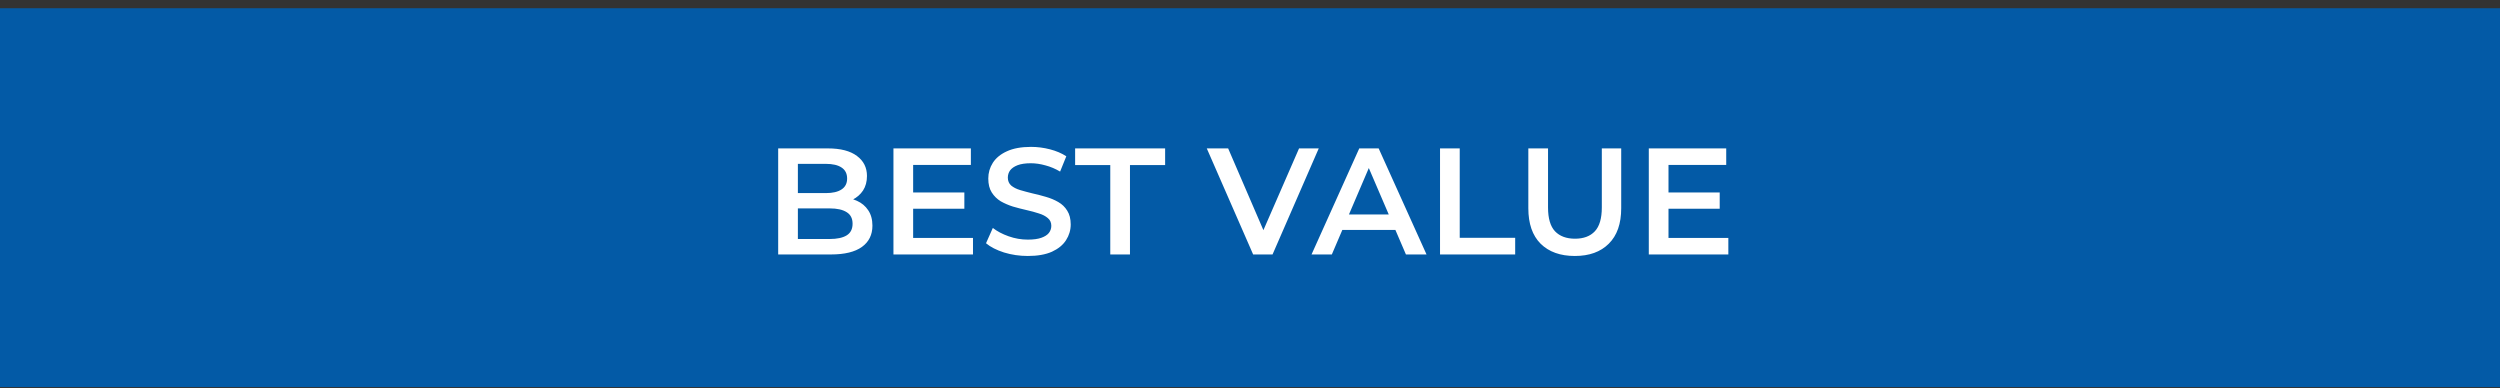
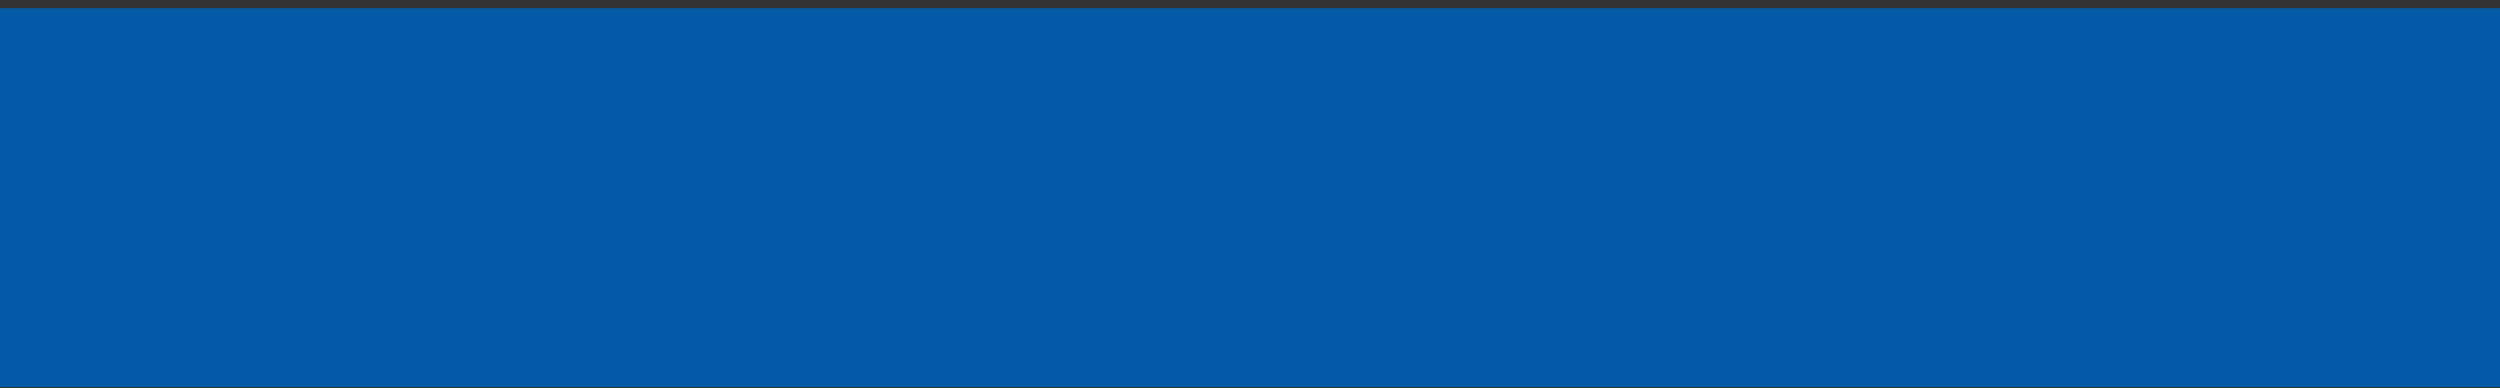
<svg xmlns="http://www.w3.org/2000/svg" width="264" height="41" viewBox="0 0 264 41" fill="none">
  <rect x="0" y="0" width="264" height="41" fill="#333333" stroke="none" />
  <rect width="264" height="40" transform="translate(0 0.871)" fill="#035AA6" />
-   <path d="M82.176 26.871V15.671H87.424C88.768 15.671 89.792 15.938 90.496 16.471C91.2 16.994 91.552 17.698 91.552 18.583C91.552 19.18 91.413 19.692 91.136 20.119C90.859 20.535 90.485 20.86 90.016 21.095C89.557 21.319 89.056 21.431 88.512 21.431L88.8 20.855C89.429 20.855 89.995 20.972 90.496 21.207C90.997 21.431 91.392 21.762 91.68 22.199C91.978 22.636 92.128 23.18 92.128 23.831C92.128 24.791 91.76 25.538 91.024 26.071C90.288 26.604 89.195 26.871 87.744 26.871H82.176ZM84.256 25.239H87.616C88.394 25.239 88.992 25.111 89.408 24.855C89.824 24.599 90.032 24.188 90.032 23.623C90.032 23.068 89.824 22.663 89.408 22.407C88.992 22.14 88.394 22.007 87.616 22.007H84.096V20.391H87.2C87.925 20.391 88.48 20.263 88.864 20.007C89.258 19.751 89.456 19.367 89.456 18.855C89.456 18.332 89.258 17.943 88.864 17.687C88.48 17.431 87.925 17.303 87.2 17.303H84.256V25.239ZM96.268 20.327H101.836V22.039H96.268V20.327ZM96.428 25.127H102.748V26.871H94.348V15.671H102.524V17.415H96.428V25.127ZM108.539 27.031C107.664 27.031 106.827 26.908 106.027 26.663C105.227 26.407 104.592 26.082 104.123 25.687L104.843 24.071C105.291 24.423 105.845 24.716 106.507 24.951C107.168 25.186 107.845 25.303 108.539 25.303C109.125 25.303 109.6 25.239 109.963 25.111C110.325 24.983 110.592 24.812 110.763 24.599C110.933 24.375 111.019 24.124 111.019 23.847C111.019 23.506 110.896 23.234 110.651 23.031C110.405 22.818 110.085 22.652 109.691 22.535C109.307 22.407 108.875 22.29 108.395 22.183C107.925 22.076 107.451 21.954 106.971 21.815C106.501 21.666 106.069 21.479 105.674 21.255C105.291 21.02 104.976 20.711 104.731 20.327C104.485 19.943 104.363 19.452 104.363 18.855C104.363 18.247 104.523 17.692 104.843 17.191C105.173 16.679 105.669 16.274 106.331 15.975C107.003 15.666 107.851 15.511 108.875 15.511C109.547 15.511 110.213 15.596 110.875 15.767C111.536 15.938 112.112 16.183 112.602 16.503L111.947 18.119C111.445 17.82 110.928 17.602 110.395 17.463C109.861 17.314 109.349 17.239 108.859 17.239C108.283 17.239 107.813 17.308 107.451 17.447C107.099 17.586 106.837 17.767 106.667 17.991C106.507 18.215 106.427 18.471 106.427 18.759C106.427 19.1 106.544 19.378 106.779 19.591C107.024 19.794 107.339 19.954 107.723 20.071C108.117 20.188 108.555 20.306 109.035 20.423C109.515 20.53 109.989 20.652 110.459 20.791C110.939 20.93 111.371 21.111 111.755 21.335C112.149 21.559 112.464 21.863 112.699 22.247C112.944 22.631 113.067 23.116 113.067 23.703C113.067 24.3 112.901 24.855 112.571 25.367C112.251 25.868 111.755 26.274 111.083 26.583C110.411 26.882 109.563 27.031 108.539 27.031ZM117.245 26.871V17.431H113.533V15.671H123.037V17.431H119.325V26.871H117.245ZM132.332 26.871L127.436 15.671H129.692L134.06 25.799H132.764L137.18 15.671H139.26L134.38 26.871H132.332ZM138.498 26.871L143.538 15.671H145.586L150.642 26.871H148.466L144.13 16.775H144.962L140.642 26.871H138.498ZM140.818 24.279L141.378 22.647H147.426L147.986 24.279H140.818ZM152.067 26.871V15.671H154.147V25.111H160.003V26.871H152.067ZM166.304 27.031C164.768 27.031 163.563 26.599 162.688 25.735C161.824 24.871 161.392 23.623 161.392 21.991V15.671H163.472V21.911C163.472 23.063 163.718 23.9 164.208 24.423C164.71 24.946 165.414 25.207 166.32 25.207C167.227 25.207 167.926 24.946 168.416 24.423C168.907 23.9 169.152 23.063 169.152 21.911V15.671H171.2V21.991C171.2 23.623 170.763 24.871 169.888 25.735C169.024 26.599 167.83 27.031 166.304 27.031ZM176.033 20.327H181.601V22.039H176.033V20.327ZM176.193 25.127H182.513V26.871H174.113V15.671H182.289V17.415H176.193V25.127Z" fill="white" />
</svg>